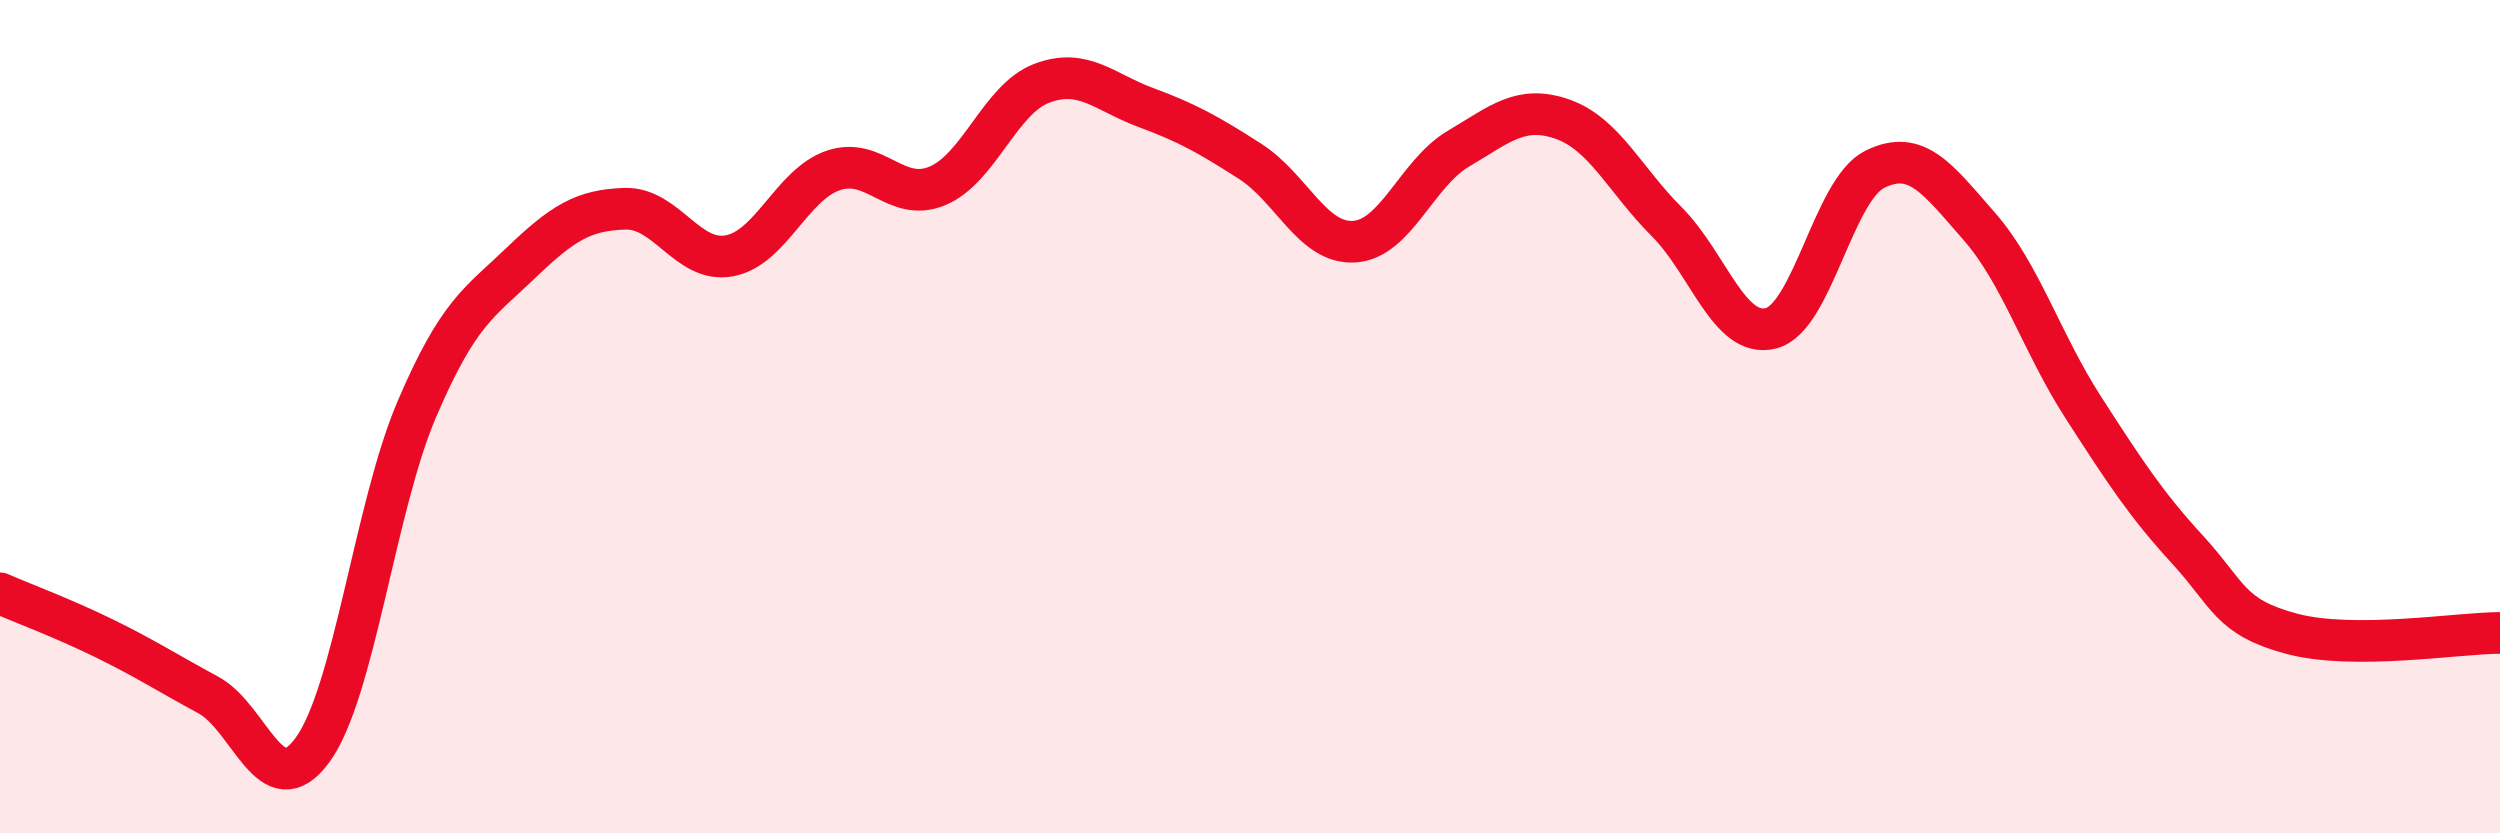
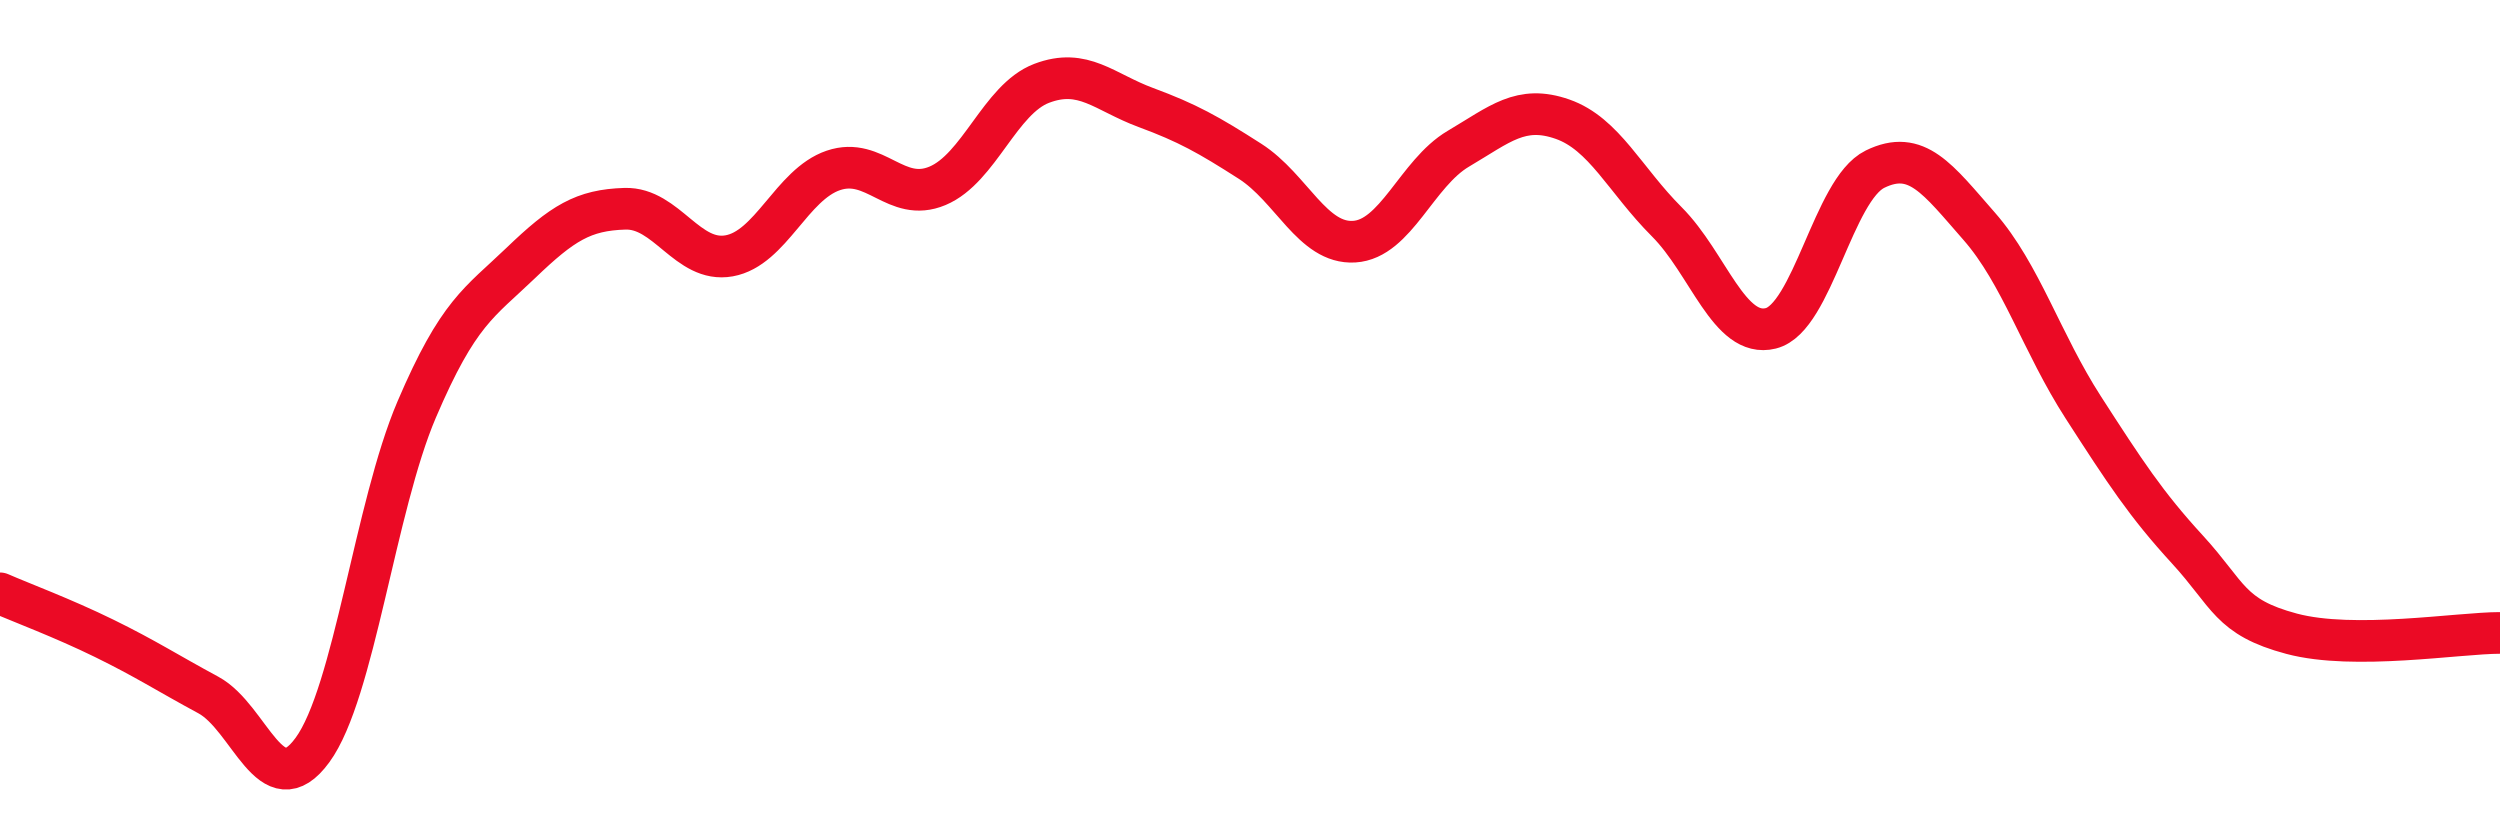
<svg xmlns="http://www.w3.org/2000/svg" width="60" height="20" viewBox="0 0 60 20">
-   <path d="M 0,14.24 C 0.5,14.46 1.5,14.83 2.5,15.32 C 3.5,15.81 4,16.14 5,16.68 C 6,17.22 6.5,19.37 7.5,18 C 8.5,16.63 9,12.17 10,9.83 C 11,7.49 11.5,7.27 12.5,6.31 C 13.5,5.35 14,5.04 15,5.01 C 16,4.98 16.5,6.32 17.5,6.14 C 18.5,5.96 19,4.43 20,4.09 C 21,3.75 21.5,4.88 22.5,4.46 C 23.5,4.04 24,2.38 25,2 C 26,1.62 26.5,2.21 27.5,2.58 C 28.5,2.95 29,3.23 30,3.87 C 31,4.51 31.5,5.86 32.5,5.8 C 33.5,5.74 34,4.16 35,3.57 C 36,2.98 36.5,2.51 37.5,2.86 C 38.5,3.21 39,4.32 40,5.32 C 41,6.32 41.5,8.13 42.5,7.88 C 43.5,7.63 44,4.55 45,4.06 C 46,3.57 46.5,4.29 47.5,5.43 C 48.5,6.57 49,8.23 50,9.78 C 51,11.33 51.5,12.1 52.5,13.19 C 53.5,14.28 53.5,14.81 55,15.21 C 56.5,15.61 59,15.19 60,15.19L60 20L0 20Z" fill="#EB0A25" opacity="0.1" stroke-linecap="round" stroke-linejoin="round" />
  <path d="M 0,14.24 C 0.5,14.46 1.5,14.83 2.5,15.32 C 3.5,15.81 4,16.14 5,16.68 C 6,17.22 6.5,19.37 7.5,18 C 8.5,16.63 9,12.17 10,9.83 C 11,7.49 11.5,7.27 12.5,6.31 C 13.5,5.35 14,5.04 15,5.01 C 16,4.98 16.5,6.32 17.5,6.14 C 18.5,5.96 19,4.43 20,4.09 C 21,3.75 21.5,4.88 22.5,4.46 C 23.5,4.04 24,2.38 25,2 C 26,1.62 26.5,2.21 27.5,2.58 C 28.5,2.95 29,3.23 30,3.87 C 31,4.51 31.5,5.86 32.5,5.8 C 33.5,5.74 34,4.16 35,3.57 C 36,2.98 36.5,2.51 37.5,2.86 C 38.5,3.21 39,4.32 40,5.32 C 41,6.32 41.5,8.13 42.5,7.88 C 43.5,7.63 44,4.55 45,4.06 C 46,3.57 46.5,4.29 47.5,5.43 C 48.5,6.57 49,8.23 50,9.78 C 51,11.33 51.5,12.1 52.5,13.19 C 53.5,14.28 53.5,14.81 55,15.21 C 56.5,15.61 59,15.19 60,15.19" stroke="#EB0A25" stroke-width="1" fill="none" stroke-linecap="round" stroke-linejoin="round" />
</svg>